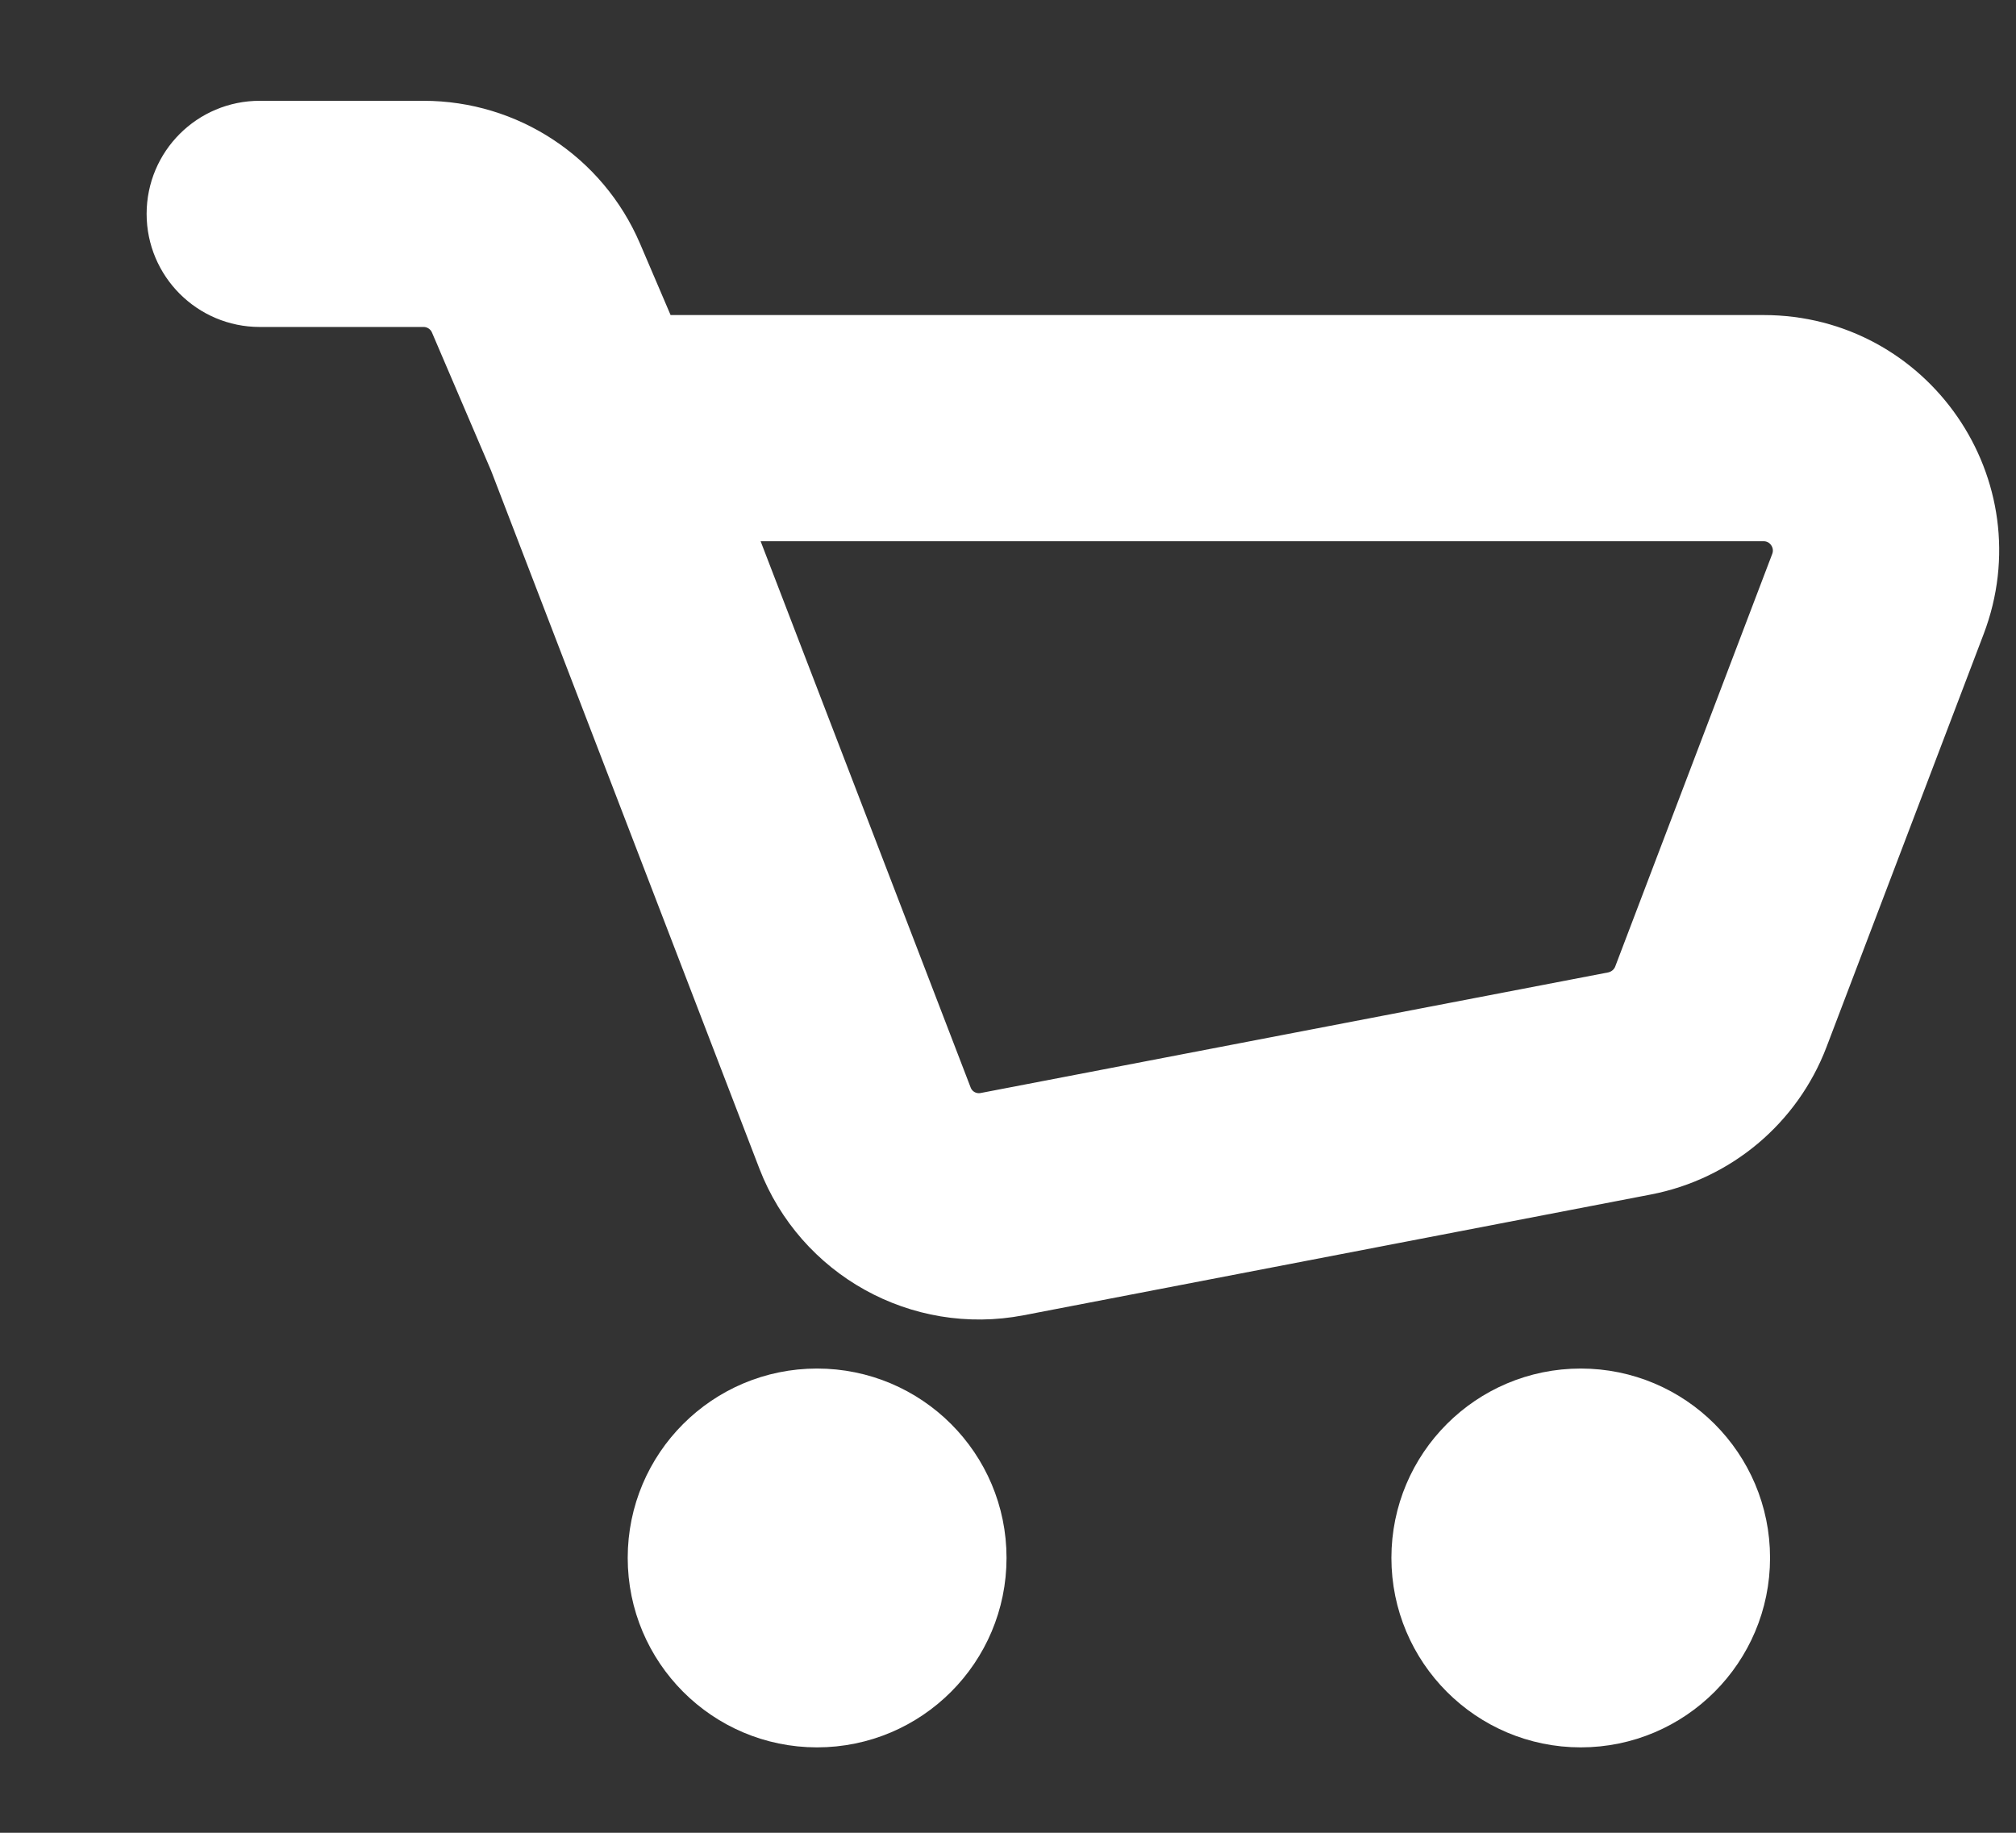
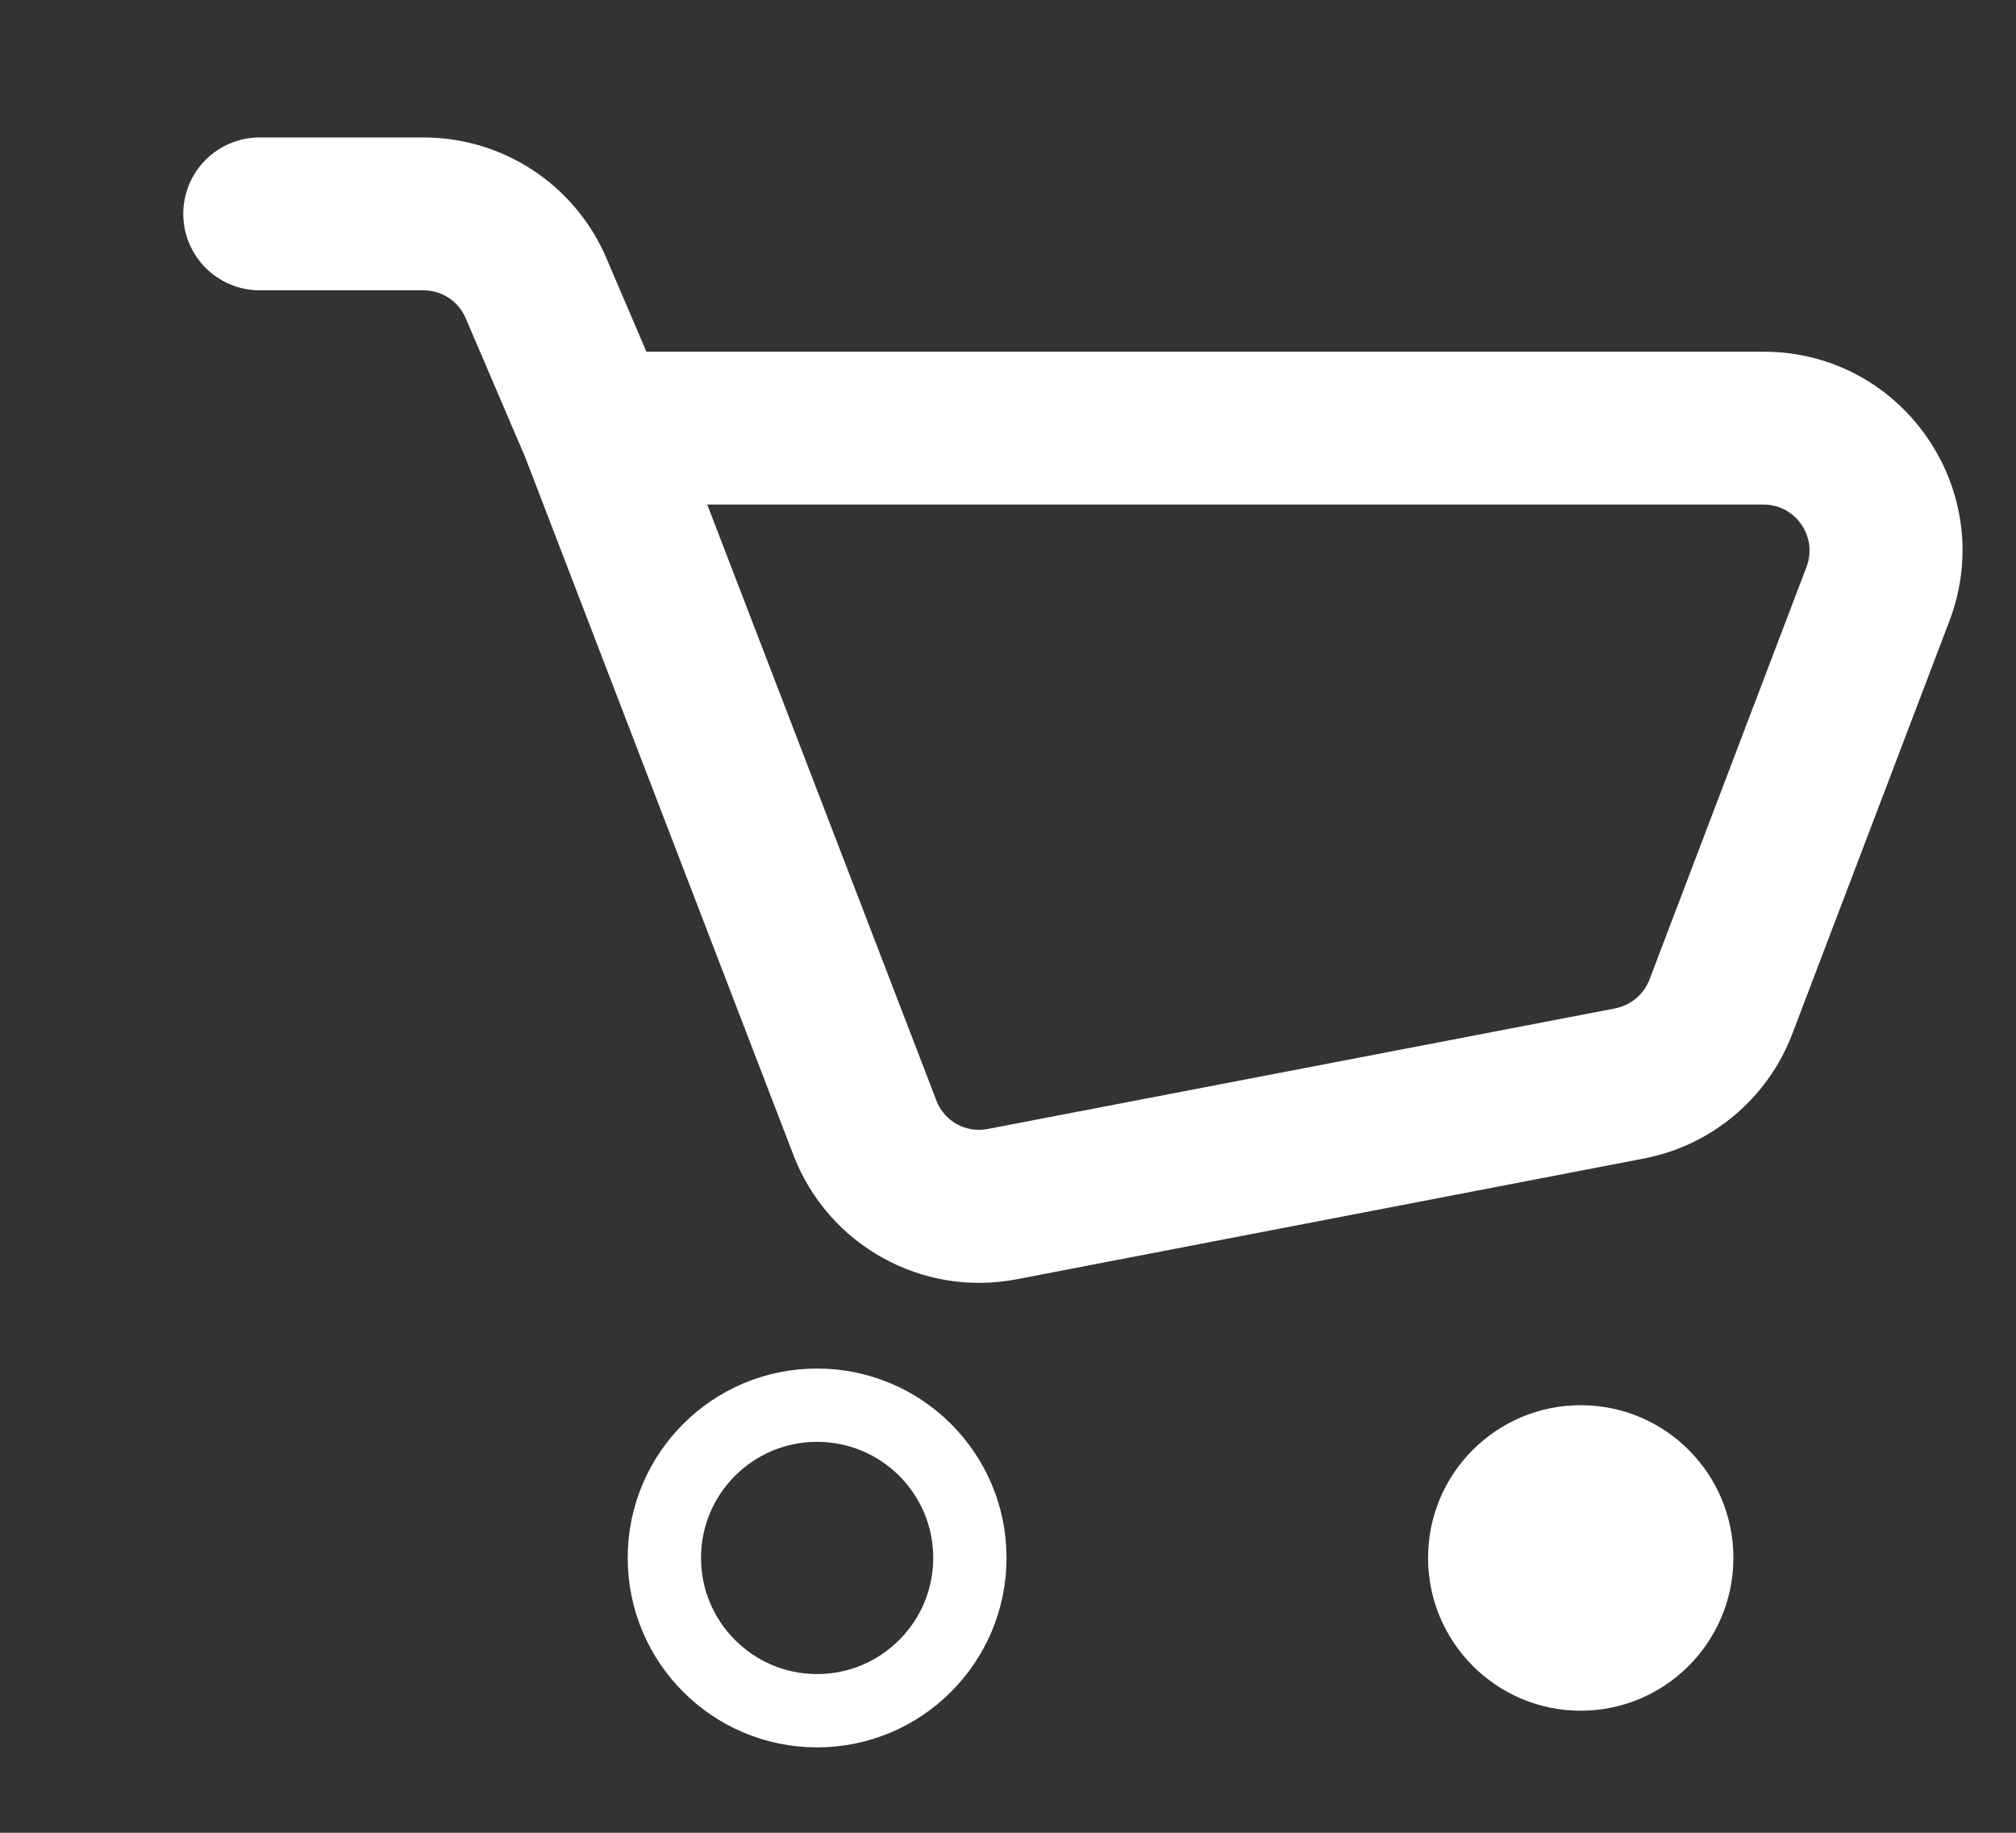
<svg xmlns="http://www.w3.org/2000/svg" width="11" height="10" viewBox="0 0 11 10" fill="none">
  <rect x="0" y="0" width="11" height="10" fill="#333333" stroke="none" />
  <g id="ÐÐºÐ¾Ð½ÐºÐ° / ÐÐ¾ÑÐ·Ð¸Ð½Ð°">
    <g id="Vector">
      <path d="M9.458 8.5C9.458 8.96 9.085 9.334 8.625 9.334C8.165 9.334 7.792 8.96 7.792 8.5C7.792 8.04 8.165 7.667 8.625 7.667C9.085 7.667 9.458 8.04 9.458 8.5Z" fill="white" />
-       <path d="M5.292 8.5C5.292 8.96 4.919 9.334 4.458 9.334C3.998 9.334 3.625 8.96 3.625 8.5C3.625 8.04 3.998 7.667 4.458 7.667C4.919 7.667 5.292 8.04 5.292 8.5Z" fill="white" />
      <path fill-rule="evenodd" clip-rule="evenodd" d="M1 1.167C1 0.936 1.187 0.75 1.417 0.75H2.311C2.745 0.75 3.137 1.008 3.308 1.407L3.527 1.919H9.623C10.383 1.919 10.907 2.68 10.636 3.39L9.779 5.642C9.645 5.993 9.339 6.25 8.97 6.321L5.547 6.98C5.031 7.079 4.519 6.794 4.33 6.304L2.865 2.493L2.541 1.736C2.502 1.644 2.411 1.584 2.311 1.584H1.417C1.187 1.584 1 1.397 1 1.167ZM3.859 2.753L5.109 6.004C5.152 6.118 5.27 6.183 5.389 6.16L8.813 5.502C8.898 5.485 8.969 5.426 9 5.345L9.857 3.093C9.919 2.929 9.798 2.753 9.623 2.753H3.859Z" fill="white" />
-       <path d="M9.458 8.5C9.458 8.96 9.085 9.334 8.625 9.334C8.165 9.334 7.792 8.96 7.792 8.5C7.792 8.04 8.165 7.667 8.625 7.667C9.085 7.667 9.458 8.04 9.458 8.5Z" stroke="white" stroke-width="0.4" />
      <path d="M5.292 8.5C5.292 8.96 4.919 9.334 4.458 9.334C3.998 9.334 3.625 8.96 3.625 8.5C3.625 8.04 3.998 7.667 4.458 7.667C4.919 7.667 5.292 8.04 5.292 8.5Z" stroke="white" stroke-width="0.4" />
-       <path fill-rule="evenodd" clip-rule="evenodd" d="M1 1.167C1 0.936 1.187 0.75 1.417 0.75H2.311C2.745 0.75 3.137 1.008 3.308 1.407L3.527 1.919H9.623C10.383 1.919 10.907 2.68 10.636 3.39L9.779 5.642C9.645 5.993 9.339 6.25 8.97 6.321L5.547 6.98C5.031 7.079 4.519 6.794 4.33 6.304L2.865 2.493L2.541 1.736C2.502 1.644 2.411 1.584 2.311 1.584H1.417C1.187 1.584 1 1.397 1 1.167ZM3.859 2.753L5.109 6.004C5.152 6.118 5.27 6.183 5.389 6.16L8.813 5.502C8.898 5.485 8.969 5.426 9 5.345L9.857 3.093C9.919 2.929 9.798 2.753 9.623 2.753H3.859Z" stroke="white" stroke-width="0.4" />
    </g>
  </g>
</svg>